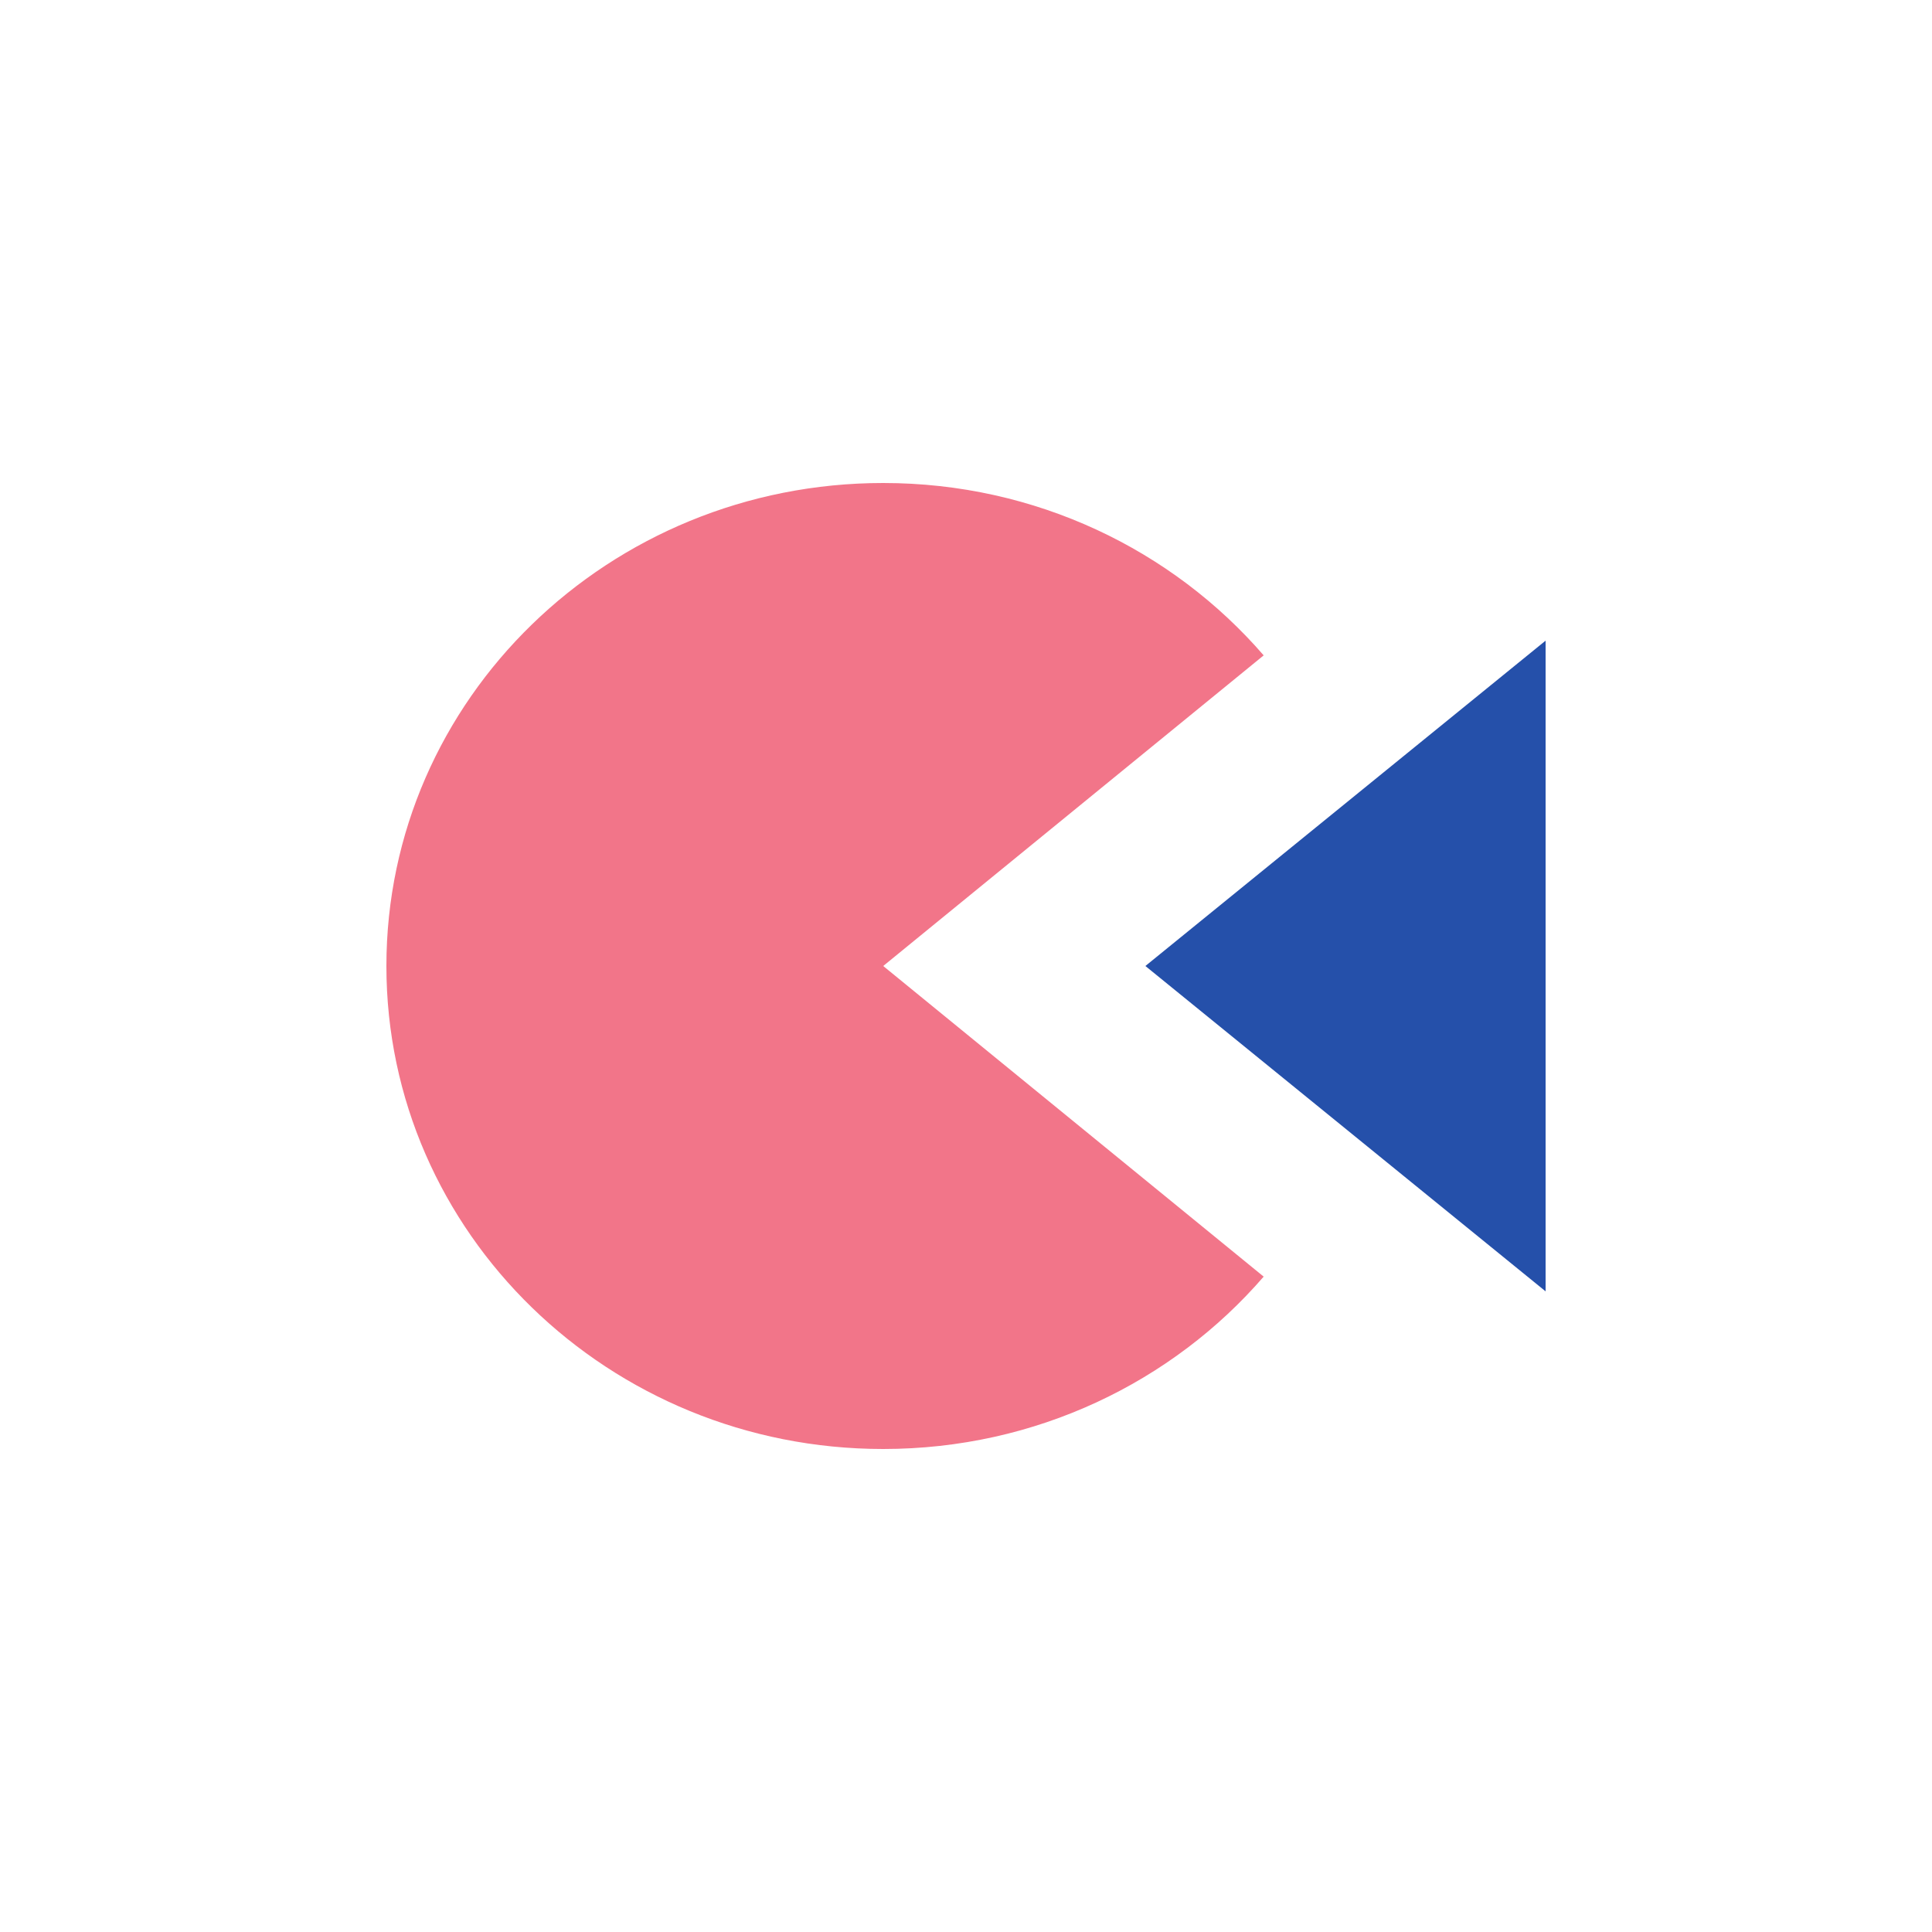
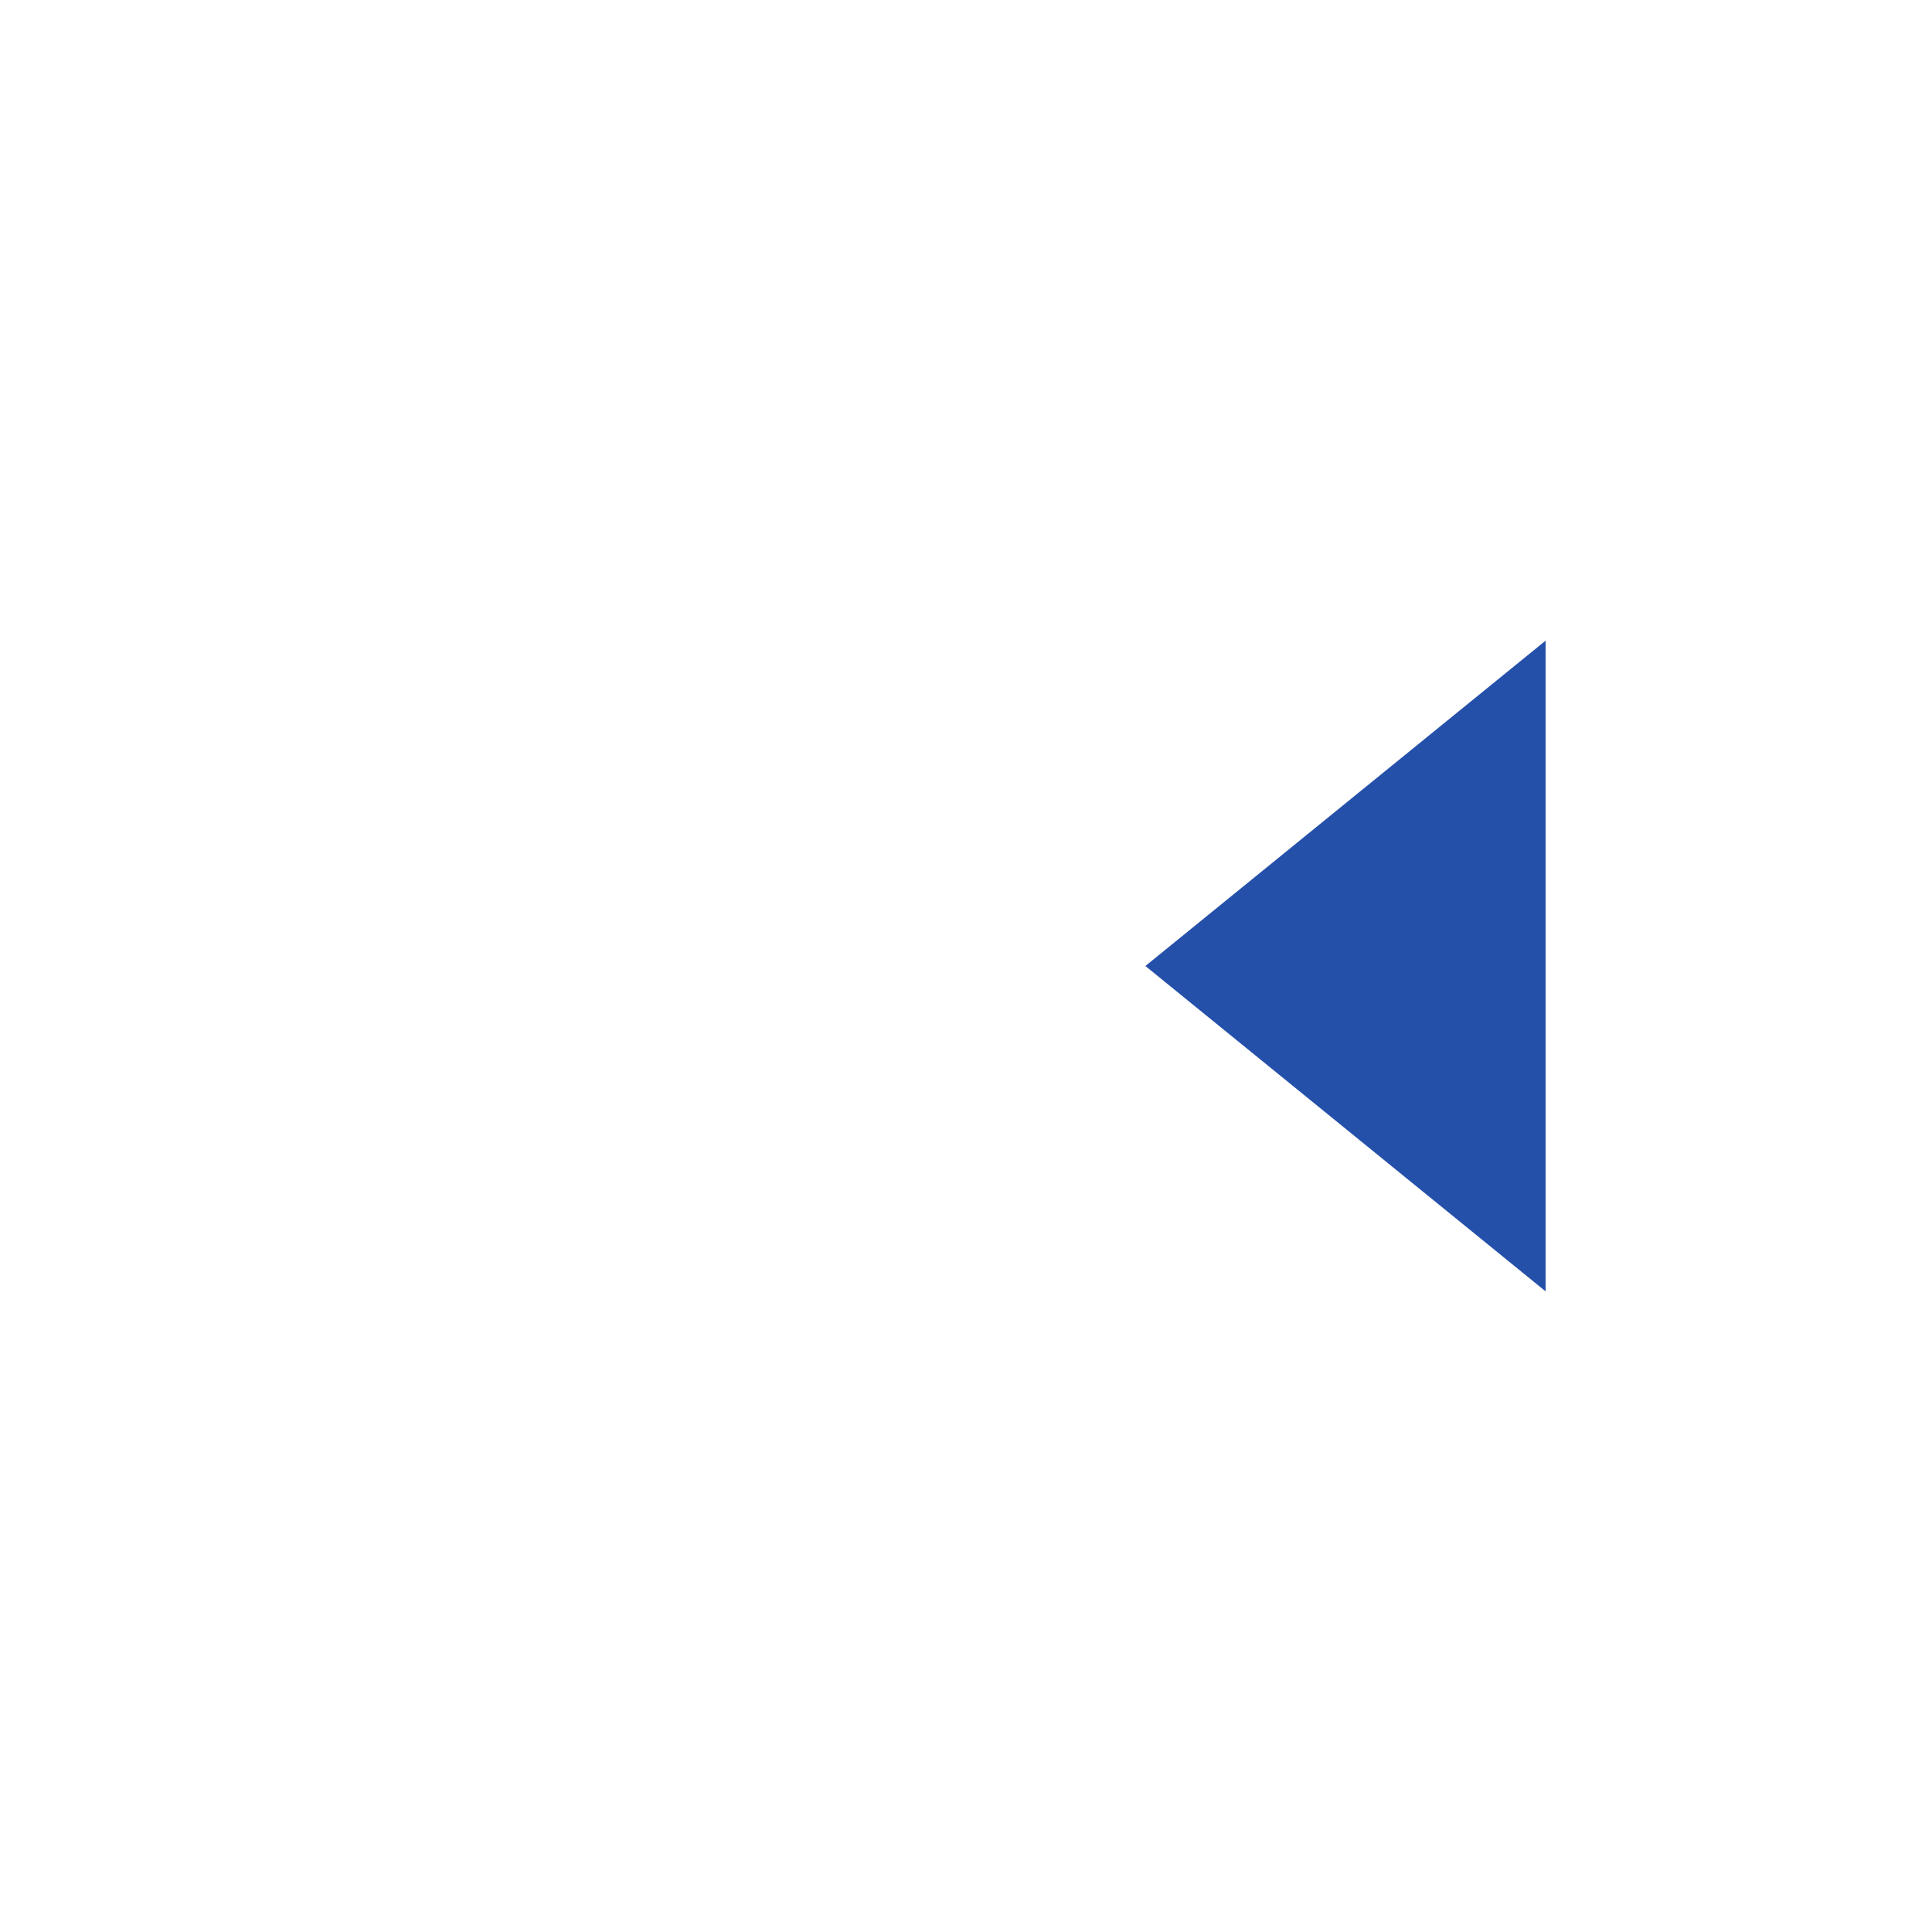
<svg xmlns="http://www.w3.org/2000/svg" width="40" height="40" viewBox="0 0 40 40" fill="none">
-   <rect width="40" height="40" fill="white" />
-   <path fill-rule="evenodd" clip-rule="evenodd" d="M26.163 13.569L18.286 20L26.163 26.431C24.276 28.613 21.447 30 18.286 30C12.605 30 8 25.523 8 20C8 14.477 12.605 10 18.286 10C21.447 10 24.276 11.387 26.163 13.569Z" fill="#F27589" />
  <path d="M23.714 20L32 13.264L32 26.736L23.714 20Z" fill="#2550AA" />
</svg>